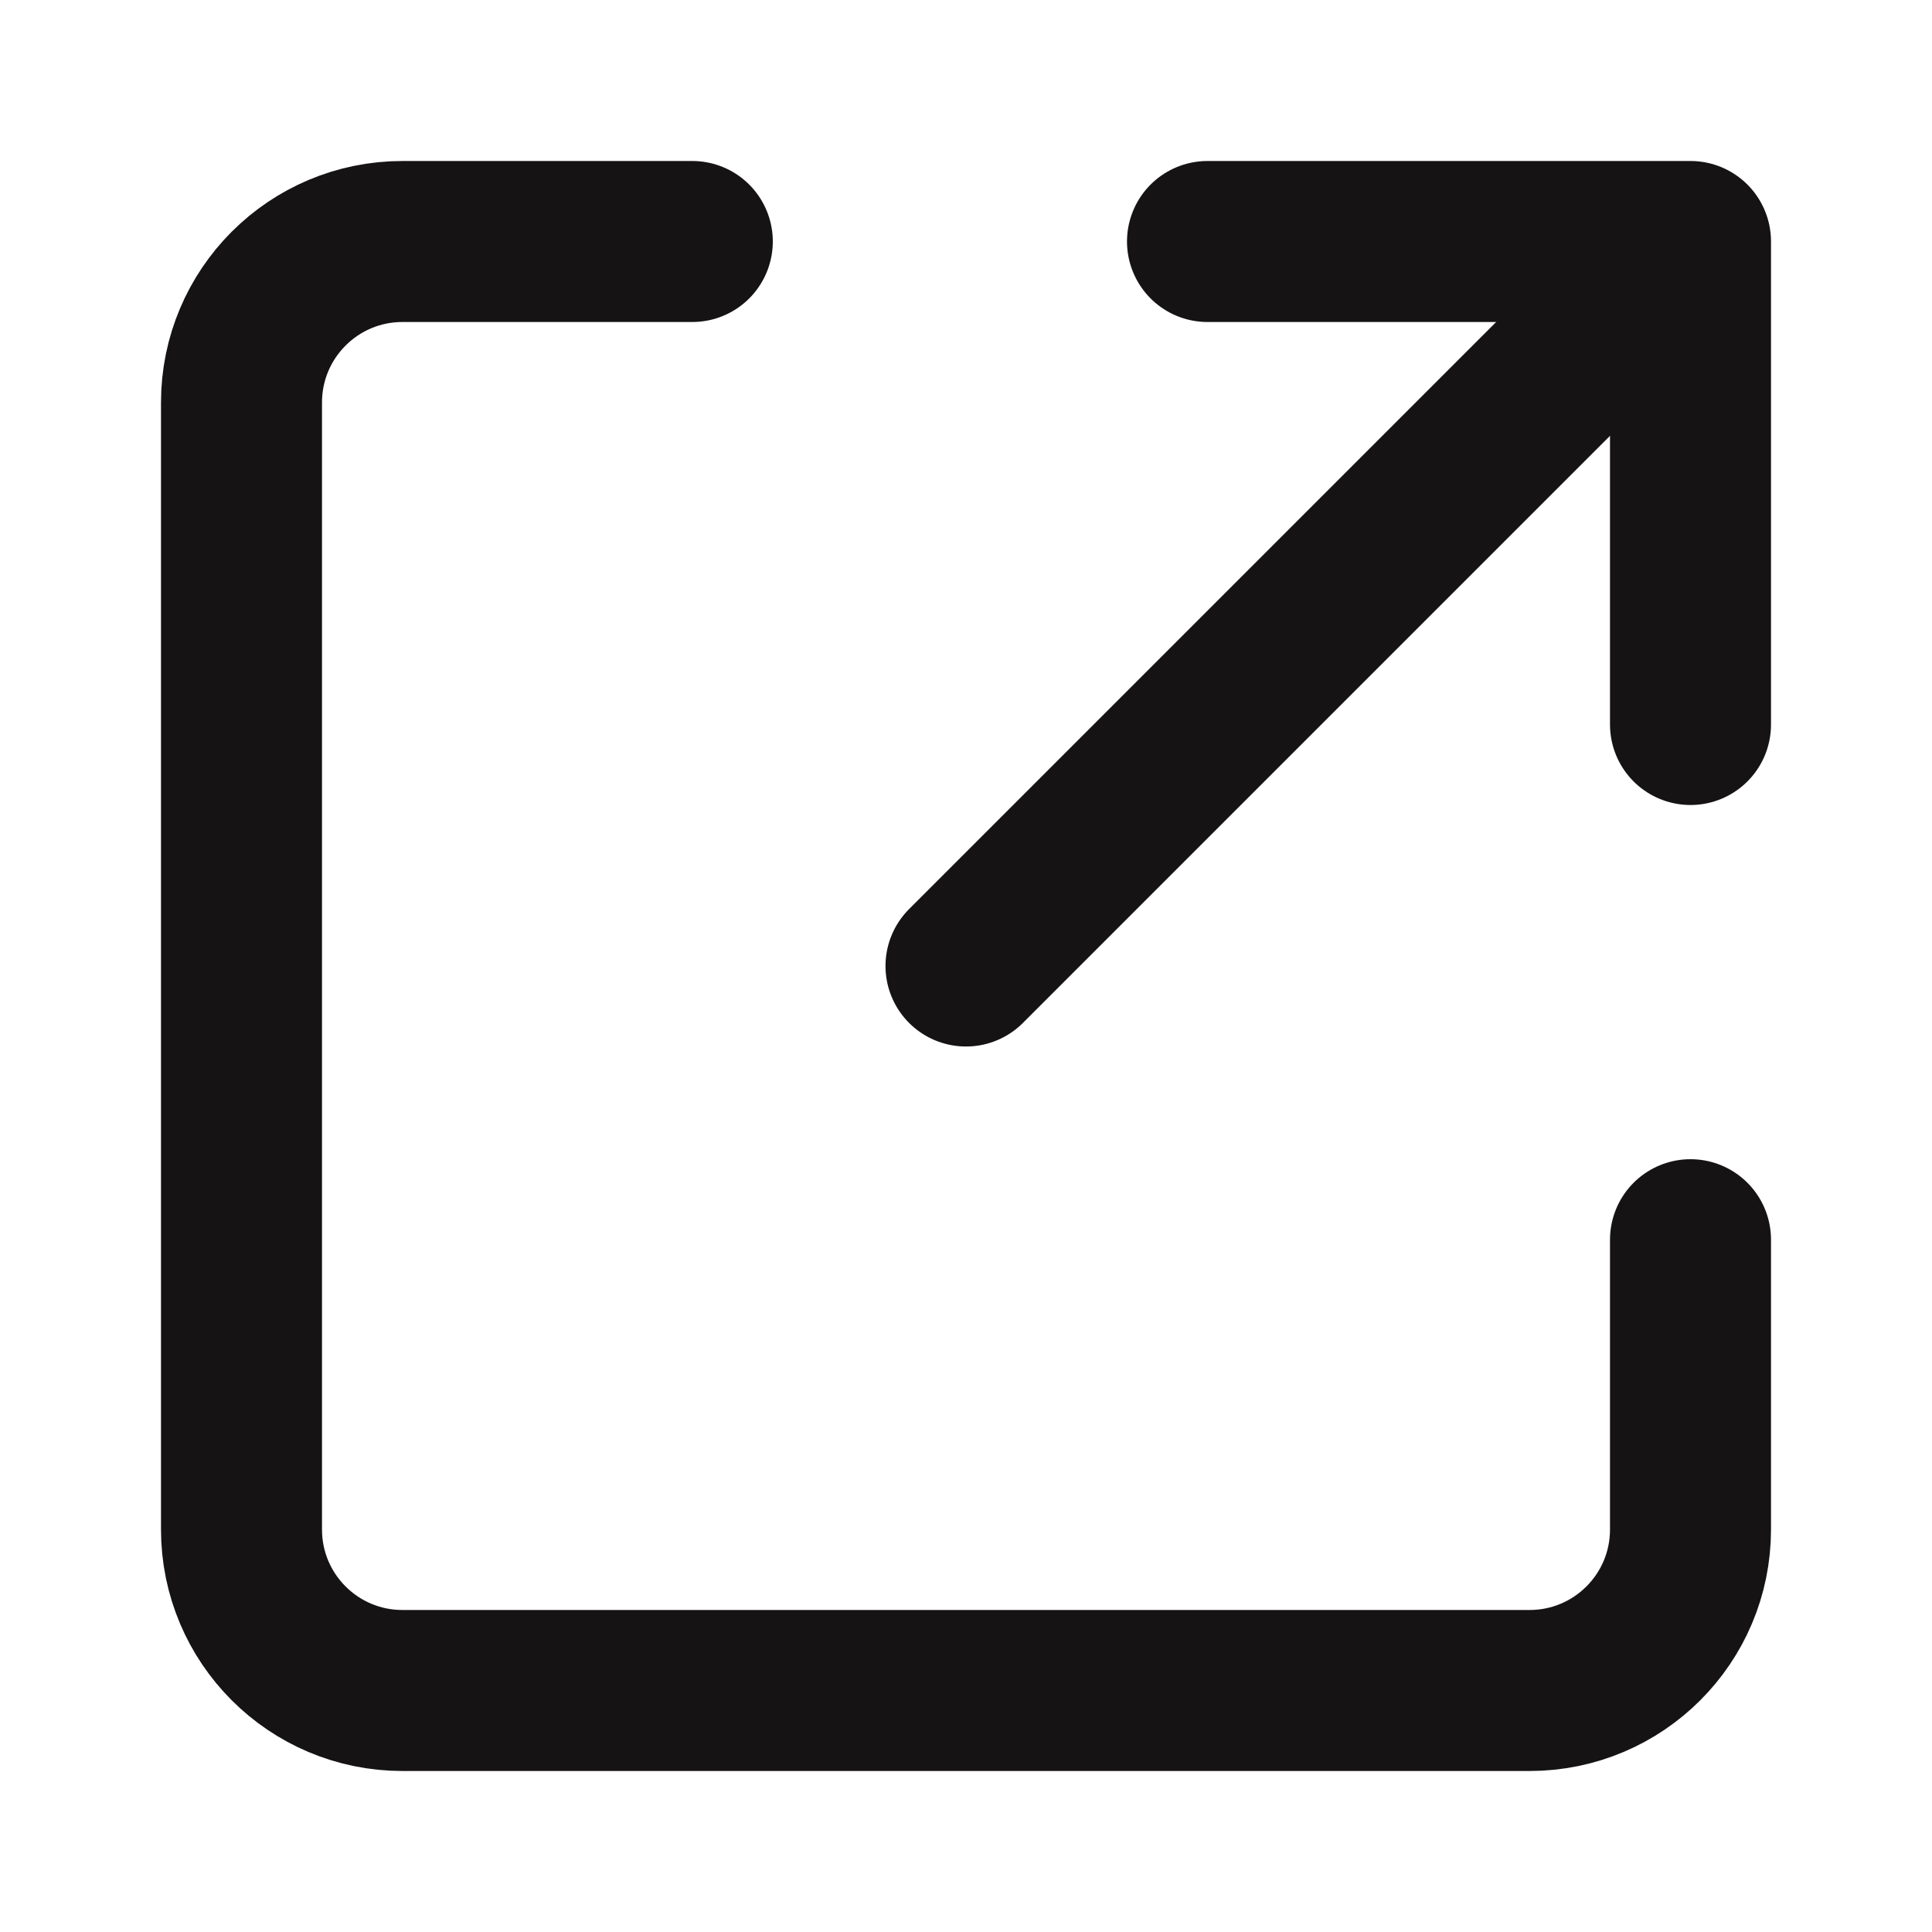
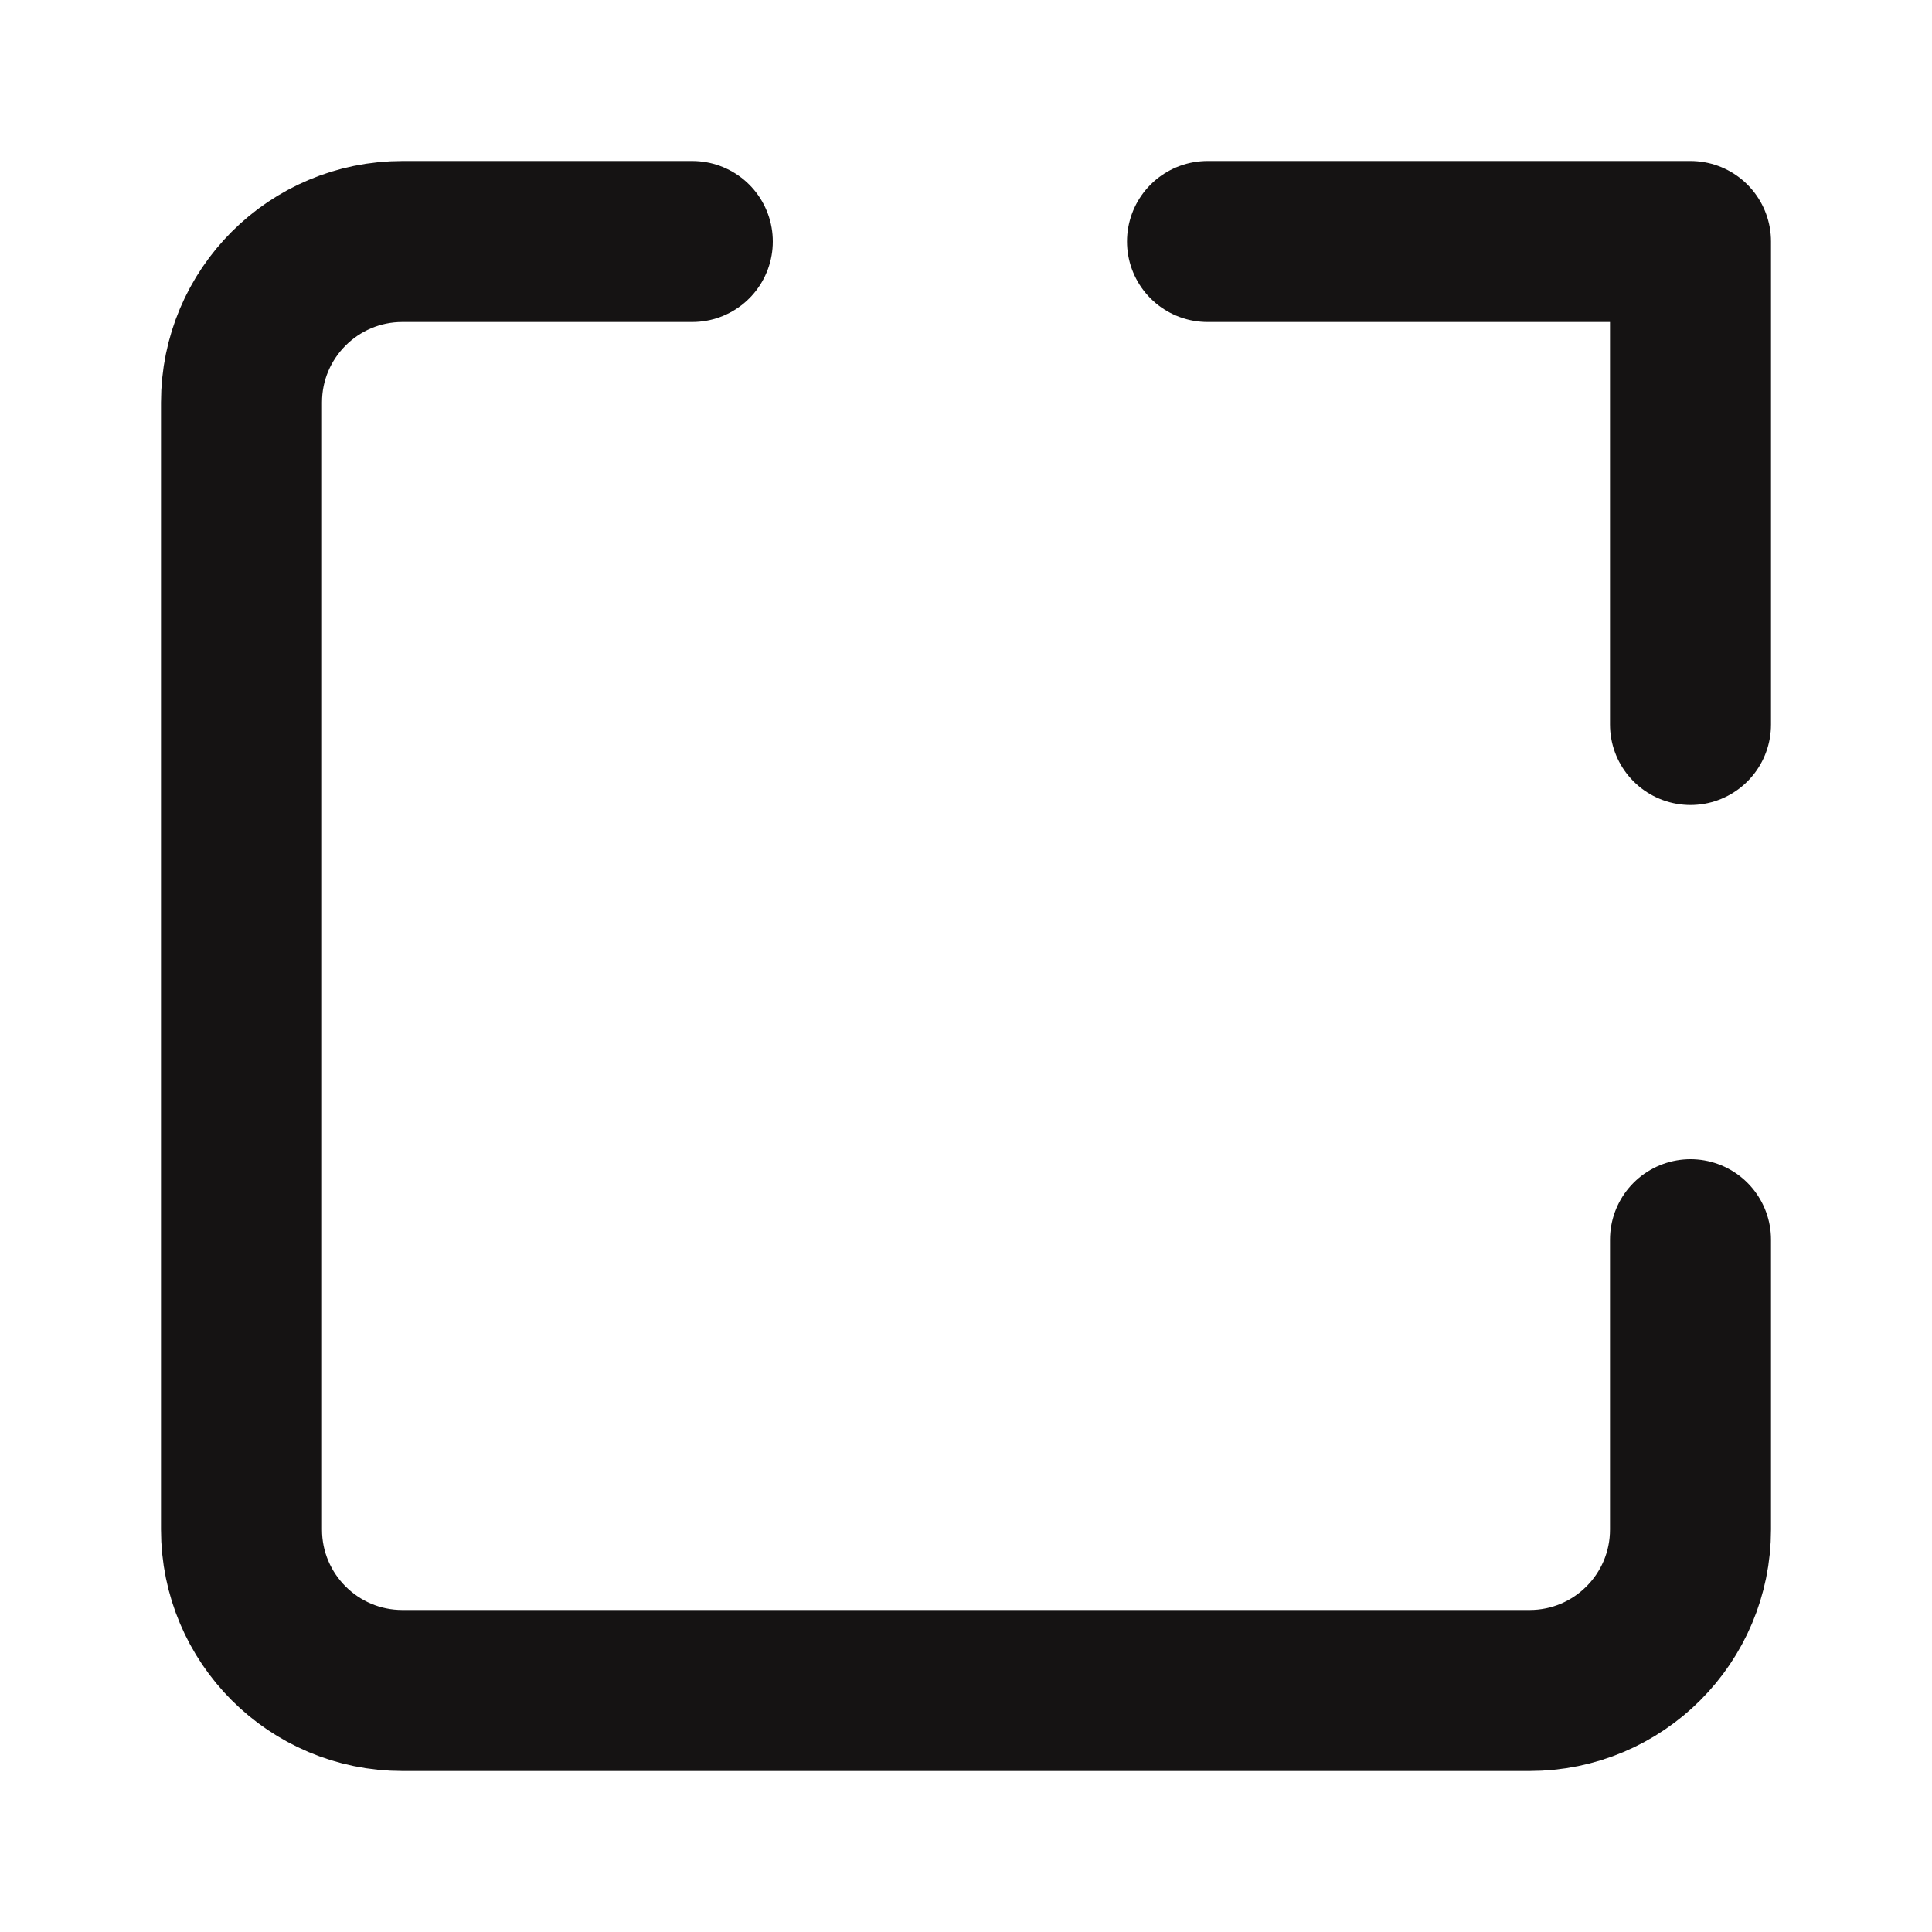
<svg xmlns="http://www.w3.org/2000/svg" width="24" height="24" viewBox="0 0 24 24" fill="none">
-   <path d="M12 12L20 4" stroke="#151313" stroke-width="2" stroke-linecap="round" stroke-linejoin="round" />
  <path d="M15 3H21V9" stroke="#151313" stroke-width="2" stroke-linecap="round" stroke-linejoin="round" />
  <path d="M21 15.4L21 19C21 20.105 20.105 21 19 21L5 21C3.895 21 3 20.105 3 19L3 5C3 3.895 3.895 3 5 3L8.6 3" stroke="#151313" stroke-width="2" stroke-linecap="round" stroke-linejoin="round" />
</svg>